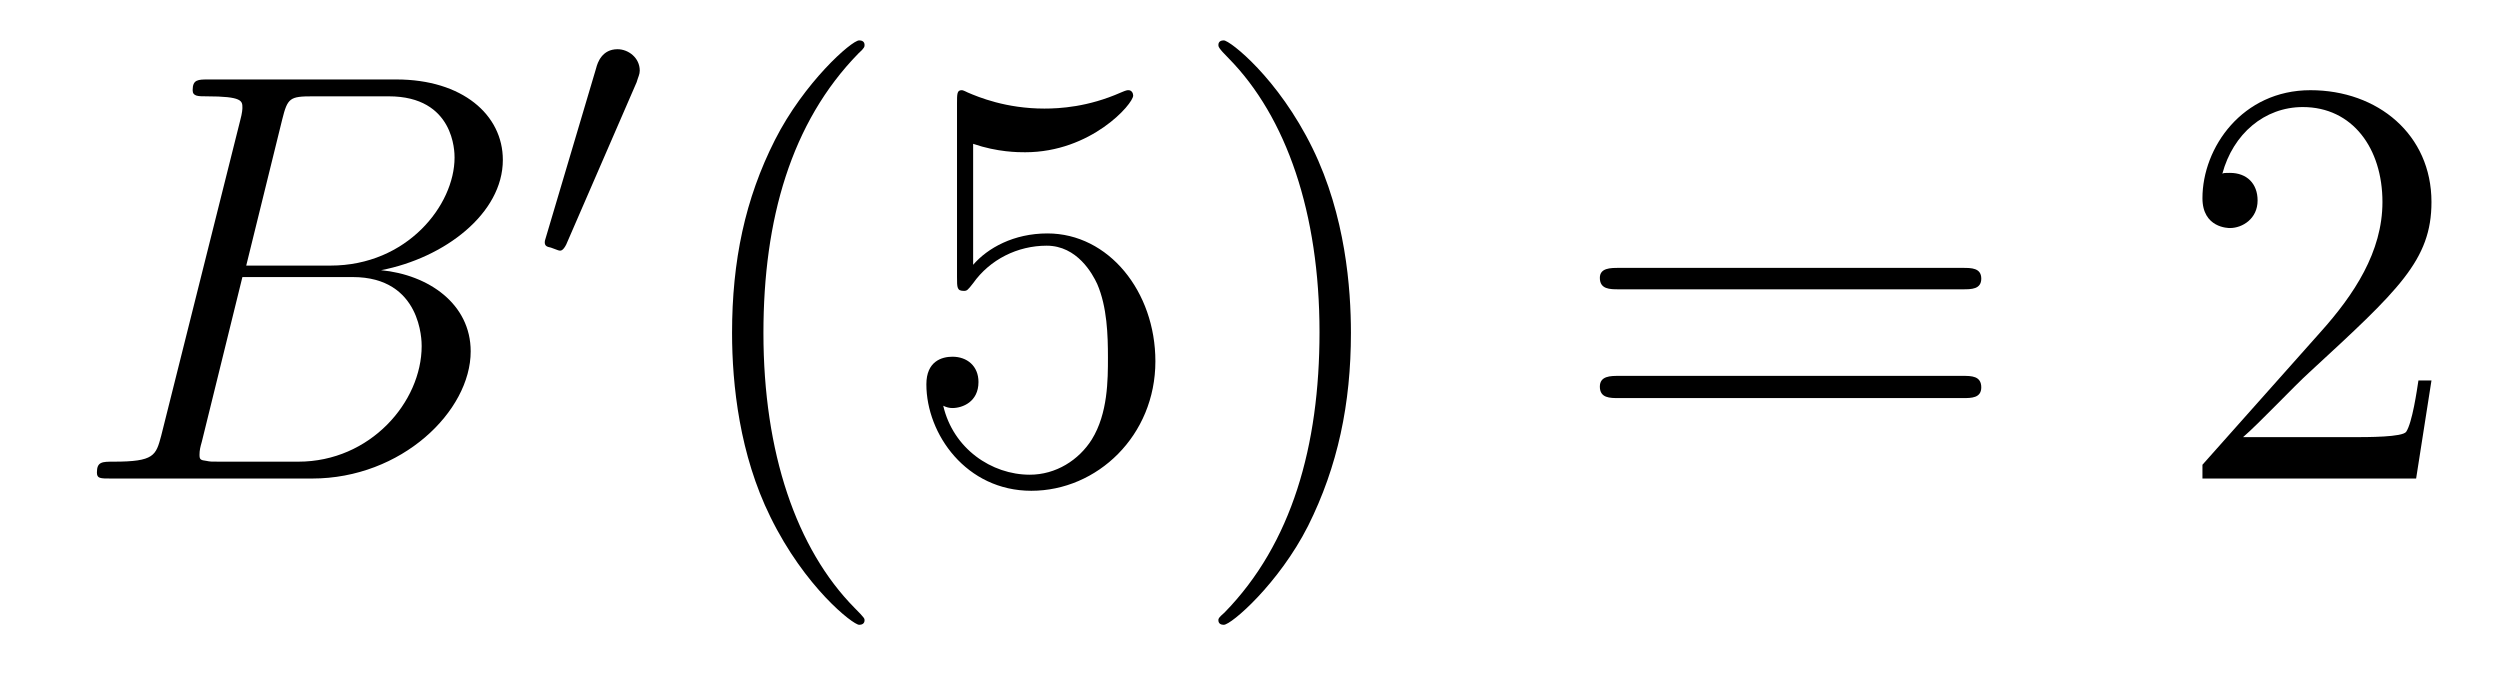
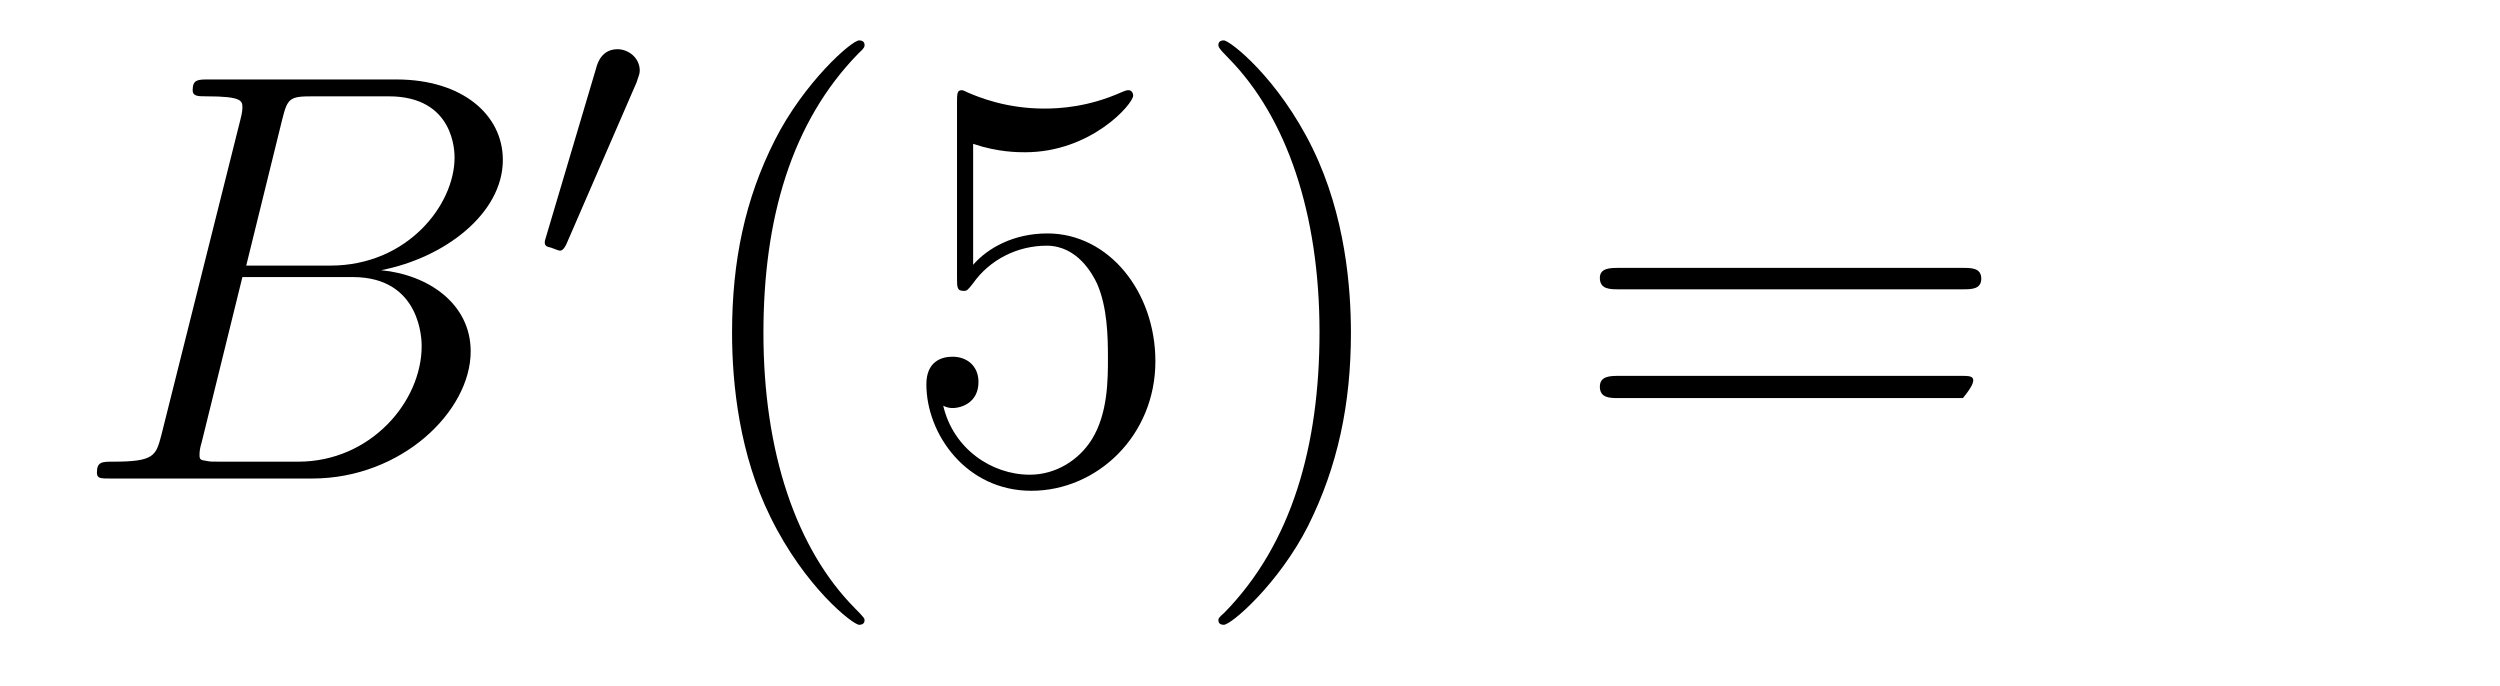
<svg xmlns="http://www.w3.org/2000/svg" height="14pt" version="1.1" viewBox="0 -14 51 14" width="51pt">
  <g id="page1">
    <g transform="matrix(1 0 0 1 -127 650)">
      <path d="M132.758 -661.566C132.867 -662.004 132.914 -662.035 133.383 -662.035H134.93C136.273 -662.035 136.273 -660.894 136.273 -660.785C136.273 -659.816 135.305 -658.582 133.742 -658.582H132.023L132.758 -661.566ZM134.773 -658.488C136.07 -658.738 137.258 -659.645 137.258 -660.738C137.258 -661.66 136.43 -662.379 135.086 -662.379H131.258C131.039 -662.379 130.93 -662.379 130.93 -662.16C130.93 -662.035 131.039 -662.035 131.211 -662.035C131.945 -662.035 131.945 -661.941 131.945 -661.801C131.945 -661.785 131.945 -661.707 131.898 -661.535L130.289 -655.113C130.18 -654.707 130.148 -654.582 129.32 -654.582C129.086 -654.582 128.977 -654.582 128.977 -654.363C128.977 -654.238 129.039 -654.238 129.273 -654.238H133.367C135.195 -654.238 136.602 -655.613 136.602 -656.832C136.602 -657.801 135.742 -658.395 134.773 -658.488ZM133.086 -654.582H131.477C131.305 -654.582 131.289 -654.582 131.211 -654.598C131.086 -654.613 131.07 -654.629 131.07 -654.723C131.07 -654.816 131.086 -654.879 131.117 -654.988L131.945 -658.348H134.195C135.602 -658.348 135.602 -657.035 135.602 -656.941C135.602 -655.801 134.555 -654.582 133.086 -654.582ZM137.277 -654.238" fill-rule="evenodd" />
      <path d="M139.988 -662.324C140.019 -662.434 140.051 -662.481 140.051 -662.559C140.051 -662.824 139.816 -662.996 139.598 -662.996C139.285 -662.996 139.191 -662.73 139.16 -662.605L138.144 -659.184C138.113 -659.09 138.113 -659.074 138.113 -659.059C138.113 -658.98 138.16 -658.965 138.238 -658.949C138.395 -658.887 138.41 -658.887 138.426 -658.887C138.441 -658.887 138.488 -658.887 138.551 -659.012L139.988 -662.324ZM140.156 -658.559" fill-rule="evenodd" />
      <path d="M144.637 -651.348C144.637 -651.379 144.637 -651.395 144.434 -651.598C143.246 -652.801 142.574 -654.77 142.574 -657.207C142.574 -659.52 143.137 -661.504 144.512 -662.91C144.637 -663.02 144.637 -663.051 144.637 -663.082C144.637 -663.16 144.574 -663.176 144.527 -663.176C144.371 -663.176 143.402 -662.316 142.809 -661.145C142.199 -659.941 141.934 -658.676 141.934 -657.207C141.934 -656.145 142.09 -654.723 142.715 -653.457C143.418 -652.02 144.402 -651.254 144.527 -651.254C144.574 -651.254 144.637 -651.27 144.637 -651.348ZM146.852 -661.066C147.352 -660.894 147.773 -660.894 147.914 -660.894C149.258 -660.894 150.117 -661.879 150.117 -662.051C150.117 -662.098 150.086 -662.16 150.023 -662.16C149.992 -662.16 149.977 -662.16 149.867 -662.113C149.195 -661.816 148.617 -661.785 148.305 -661.785C147.523 -661.785 146.961 -662.019 146.742 -662.113C146.648 -662.16 146.633 -662.16 146.617 -662.16C146.523 -662.16 146.523 -662.082 146.523 -661.895V-658.348C146.523 -658.129 146.523 -658.066 146.664 -658.066C146.727 -658.066 146.742 -658.082 146.852 -658.223C147.195 -658.707 147.758 -658.988 148.352 -658.988C148.977 -658.988 149.289 -658.41 149.383 -658.207C149.586 -657.738 149.602 -657.16 149.602 -656.707S149.602 -655.566 149.273 -655.035C149.008 -654.613 148.539 -654.316 148.008 -654.316C147.227 -654.316 146.445 -654.848 146.242 -655.723C146.305 -655.691 146.367 -655.676 146.43 -655.676C146.633 -655.676 146.961 -655.801 146.961 -656.207C146.961 -656.535 146.727 -656.723 146.43 -656.723C146.211 -656.723 145.898 -656.629 145.898 -656.16C145.898 -655.145 146.711 -653.988 148.039 -653.988C149.383 -653.988 150.57 -655.113 150.57 -656.629C150.57 -658.051 149.617 -659.238 148.367 -659.238C147.68 -659.238 147.148 -658.941 146.852 -658.598V-661.066ZM154.559 -657.207C154.559 -658.113 154.449 -659.598 153.777 -660.973C153.074 -662.41 152.09 -663.176 151.965 -663.176C151.918 -663.176 151.855 -663.16 151.855 -663.082C151.855 -663.051 151.855 -663.02 152.059 -662.816C153.246 -661.613 153.918 -659.645 153.918 -657.223C153.918 -654.91 153.355 -652.91 151.98 -651.504C151.855 -651.395 151.855 -651.379 151.855 -651.348C151.855 -651.27 151.918 -651.254 151.965 -651.254C152.121 -651.254 153.09 -652.098 153.684 -653.27C154.293 -654.488 154.559 -655.77 154.559 -657.207ZM155.758 -654.238" fill-rule="evenodd" />
-       <path d="M167.043 -658.098C167.215 -658.098 167.418 -658.098 167.418 -658.316C167.418 -658.535 167.215 -658.535 167.043 -658.535H160.027C159.855 -658.535 159.637 -658.535 159.637 -658.332C159.637 -658.098 159.84 -658.098 160.027 -658.098H167.043ZM167.043 -655.879C167.215 -655.879 167.418 -655.879 167.418 -656.098C167.418 -656.332 167.215 -656.332 167.043 -656.332H160.027C159.855 -656.332 159.637 -656.332 159.637 -656.113C159.637 -655.879 159.84 -655.879 160.027 -655.879H167.043ZM168.113 -654.238" fill-rule="evenodd" />
-       <path d="M176.602 -656.238H176.336C176.305 -656.035 176.211 -655.379 176.086 -655.191C176.008 -655.082 175.32 -655.082 174.961 -655.082H172.758C173.086 -655.363 173.805 -656.129 174.117 -656.41C175.93 -658.082 176.602 -658.691 176.602 -659.879C176.602 -661.254 175.508 -662.16 174.133 -662.16C172.742 -662.16 171.93 -660.988 171.93 -659.957C171.93 -659.348 172.461 -659.348 172.492 -659.348C172.742 -659.348 173.055 -659.535 173.055 -659.91C173.055 -660.254 172.836 -660.473 172.492 -660.473C172.383 -660.473 172.367 -660.473 172.336 -660.457C172.555 -661.269 173.195 -661.816 173.977 -661.816C174.992 -661.816 175.602 -660.973 175.602 -659.879C175.602 -658.863 175.023 -657.988 174.336 -657.223L171.93 -654.519V-654.238H176.289L176.602 -656.238ZM177.231 -654.238" fill-rule="evenodd" />
+       <path d="M167.043 -658.098C167.215 -658.098 167.418 -658.098 167.418 -658.316C167.418 -658.535 167.215 -658.535 167.043 -658.535H160.027C159.855 -658.535 159.637 -658.535 159.637 -658.332C159.637 -658.098 159.84 -658.098 160.027 -658.098H167.043ZM167.043 -655.879C167.418 -656.332 167.215 -656.332 167.043 -656.332H160.027C159.855 -656.332 159.637 -656.332 159.637 -656.113C159.637 -655.879 159.84 -655.879 160.027 -655.879H167.043ZM168.113 -654.238" fill-rule="evenodd" />
    </g>
  </g>
</svg>